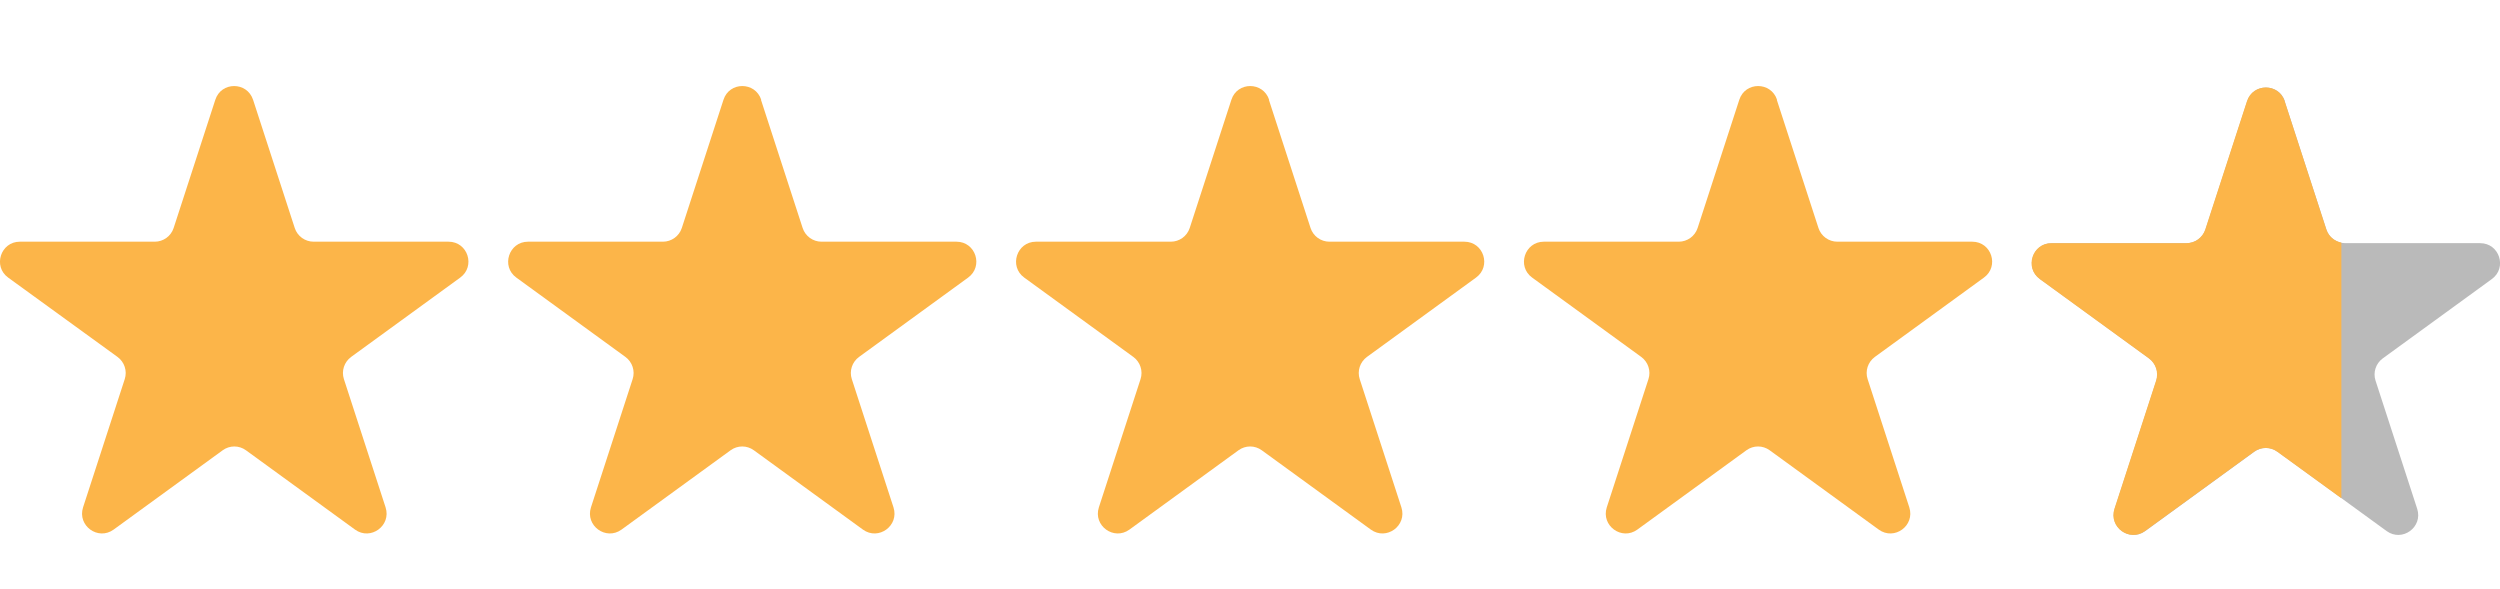
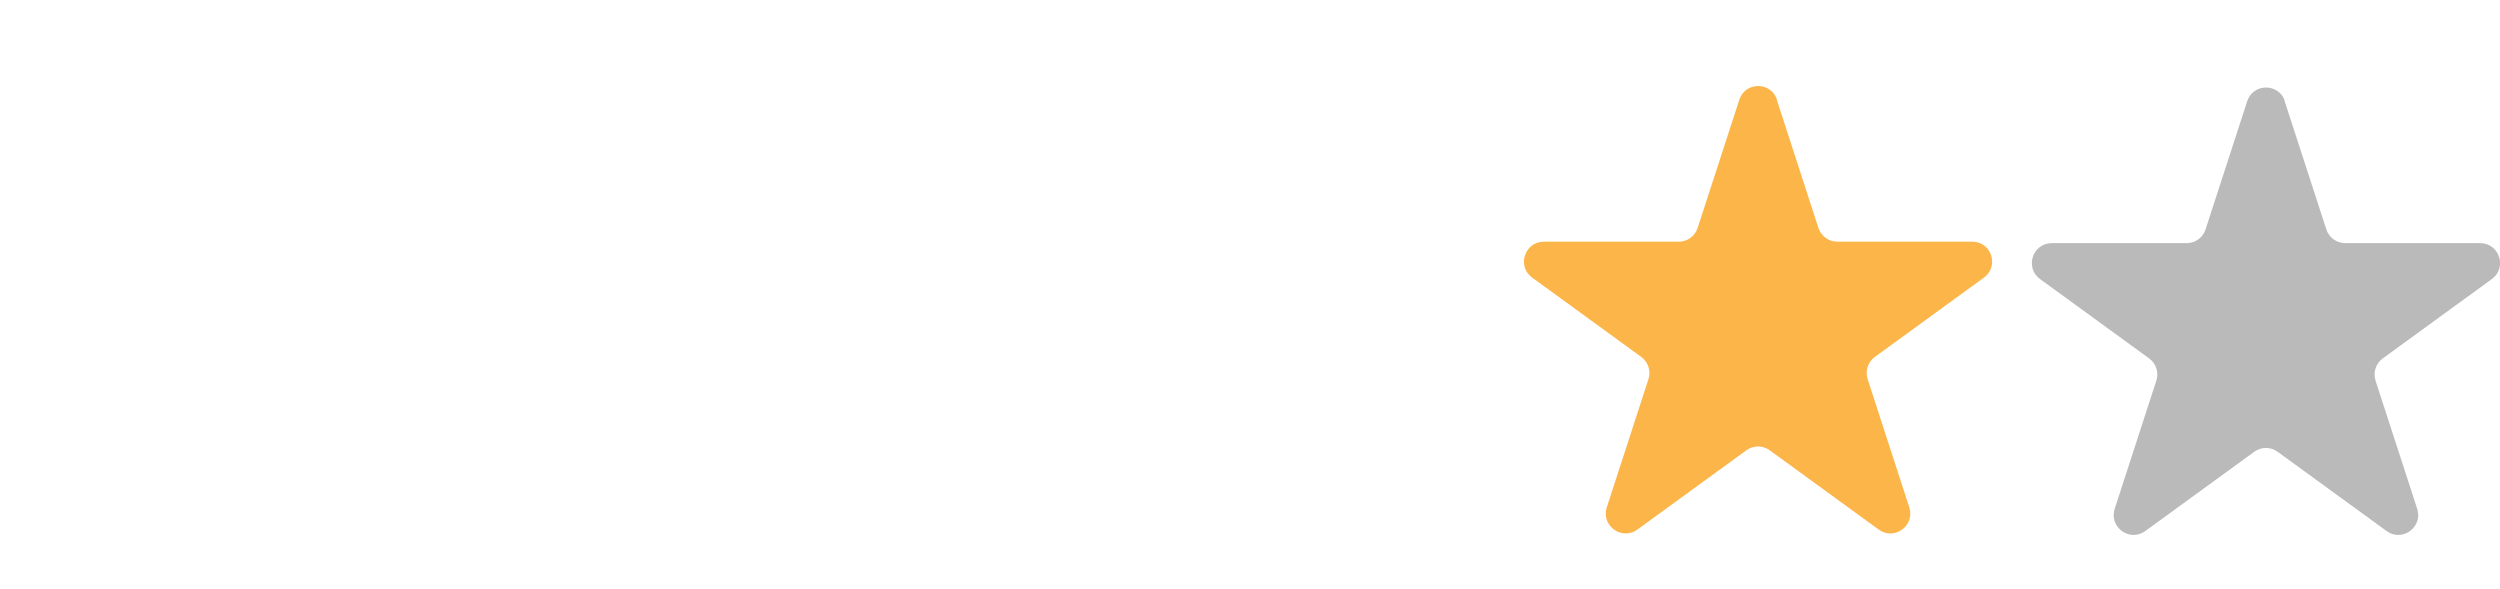
<svg xmlns="http://www.w3.org/2000/svg" id="Layer_1" data-name="Layer 1" viewBox="0 0 186.6 44">
  <defs>
    <style>
      .cls-1 {
        fill: #bababa;
      }

      .cls-2 {
        fill: #fcb549;
      }
    </style>
  </defs>
-   <path class="cls-2" d="M18.89,7.45l3.11,9.57c.2,.61,.77,1.02,1.41,1.02h10.07c1.44,0,2.03,1.84,.87,2.68l-8.14,5.92c-.52,.38-.74,1.05-.54,1.66l3.11,9.57c.44,1.37-1.12,2.5-2.28,1.66l-8.14-5.92c-.52-.38-1.22-.38-1.74,0l-8.14,5.92c-1.16,.84-2.72-.29-2.28-1.66l3.11-9.57c.2-.61-.02-1.28-.54-1.66L.61,20.72c-1.16-.84-.56-2.68,.87-2.68H11.55c.64,0,1.21-.41,1.41-1.02l3.11-9.57c.44-1.37,2.37-1.37,2.82,0Z" />
-   <path class="cls-2" d="M56.8,7.45l3.11,9.57c.2,.61,.77,1.02,1.41,1.02h10.07c1.44,0,2.03,1.84,.87,2.68l-8.14,5.92c-.52,.38-.74,1.05-.54,1.66l3.11,9.57c.44,1.37-1.12,2.5-2.28,1.66l-8.14-5.92c-.52-.38-1.22-.38-1.74,0l-8.14,5.92c-1.16,.84-2.72-.29-2.28-1.66l3.11-9.57c.2-.61-.02-1.28-.54-1.66l-8.14-5.92c-1.16-.84-.56-2.68,.87-2.68h10.07c.64,0,1.21-.41,1.41-1.02l3.11-9.57c.44-1.37,2.37-1.37,2.82,0Z" />
-   <path class="cls-2" d="M94.71,7.45l3.11,9.57c.2,.61,.77,1.02,1.41,1.02h10.07c1.44,0,2.03,1.84,.87,2.68l-8.14,5.92c-.52,.38-.74,1.05-.54,1.66l3.11,9.57c.44,1.37-1.12,2.5-2.28,1.66l-8.14-5.92c-.52-.38-1.22-.38-1.74,0l-8.14,5.92c-1.16,.84-2.72-.29-2.28-1.66l3.11-9.57c.2-.61-.02-1.28-.54-1.66l-8.14-5.92c-1.16-.84-.56-2.68,.87-2.68h10.07c.64,0,1.21-.41,1.41-1.02l3.11-9.57c.44-1.37,2.37-1.37,2.82,0Z" />
  <path class="cls-2" d="M132.62,7.45l3.11,9.57c.2,.61,.77,1.02,1.41,1.02h10.07c1.44,0,2.03,1.84,.87,2.68l-8.14,5.92c-.52,.38-.74,1.05-.54,1.66l3.11,9.57c.44,1.37-1.12,2.5-2.28,1.66l-8.14-5.92c-.52-.38-1.22-.38-1.74,0l-8.14,5.92c-1.16,.84-2.72-.29-2.28-1.66l3.11-9.57c.2-.61-.02-1.28-.54-1.66l-8.14-5.92c-1.16-.84-.56-2.68,.87-2.68h10.07c.64,0,1.21-.41,1.41-1.02l3.11-9.57c.44-1.37,2.37-1.37,2.82,0Z" />
  <path class="cls-1" d="M170.53,7.56l3.11,9.57c.2,.61,.77,1.02,1.41,1.02h10.07c1.44,0,2.03,1.84,.87,2.68l-8.14,5.92c-.52,.38-.74,1.05-.54,1.66l3.11,9.57c.44,1.37-1.12,2.5-2.28,1.66l-8.14-5.92c-.52-.38-1.22-.38-1.74,0l-8.14,5.92c-1.16,.84-2.72-.29-2.28-1.66l3.11-9.57c.2-.61-.02-1.28-.54-1.66l-8.14-5.92c-1.16-.84-.56-2.68,.87-2.68h10.07c.64,0,1.21-.41,1.41-1.02l3.11-9.57c.44-1.37,2.37-1.37,2.82,0Z" />
-   <path class="cls-2" d="M174.77,18.11c-.52-.1-.96-.46-1.13-.98l-3.11-9.57c-.44-1.37-2.38-1.37-2.82,0l-3.11,9.57c-.2,.61-.77,1.02-1.41,1.02h-10.07c-1.44,0-2.03,1.84-.87,2.68l8.14,5.92c.52,.38,.74,1.05,.54,1.66l-3.11,9.57c-.44,1.37,1.12,2.5,2.28,1.66l8.14-5.92c.52-.38,1.22-.38,1.74,0l4.78,3.47V18.11Z" />
</svg>